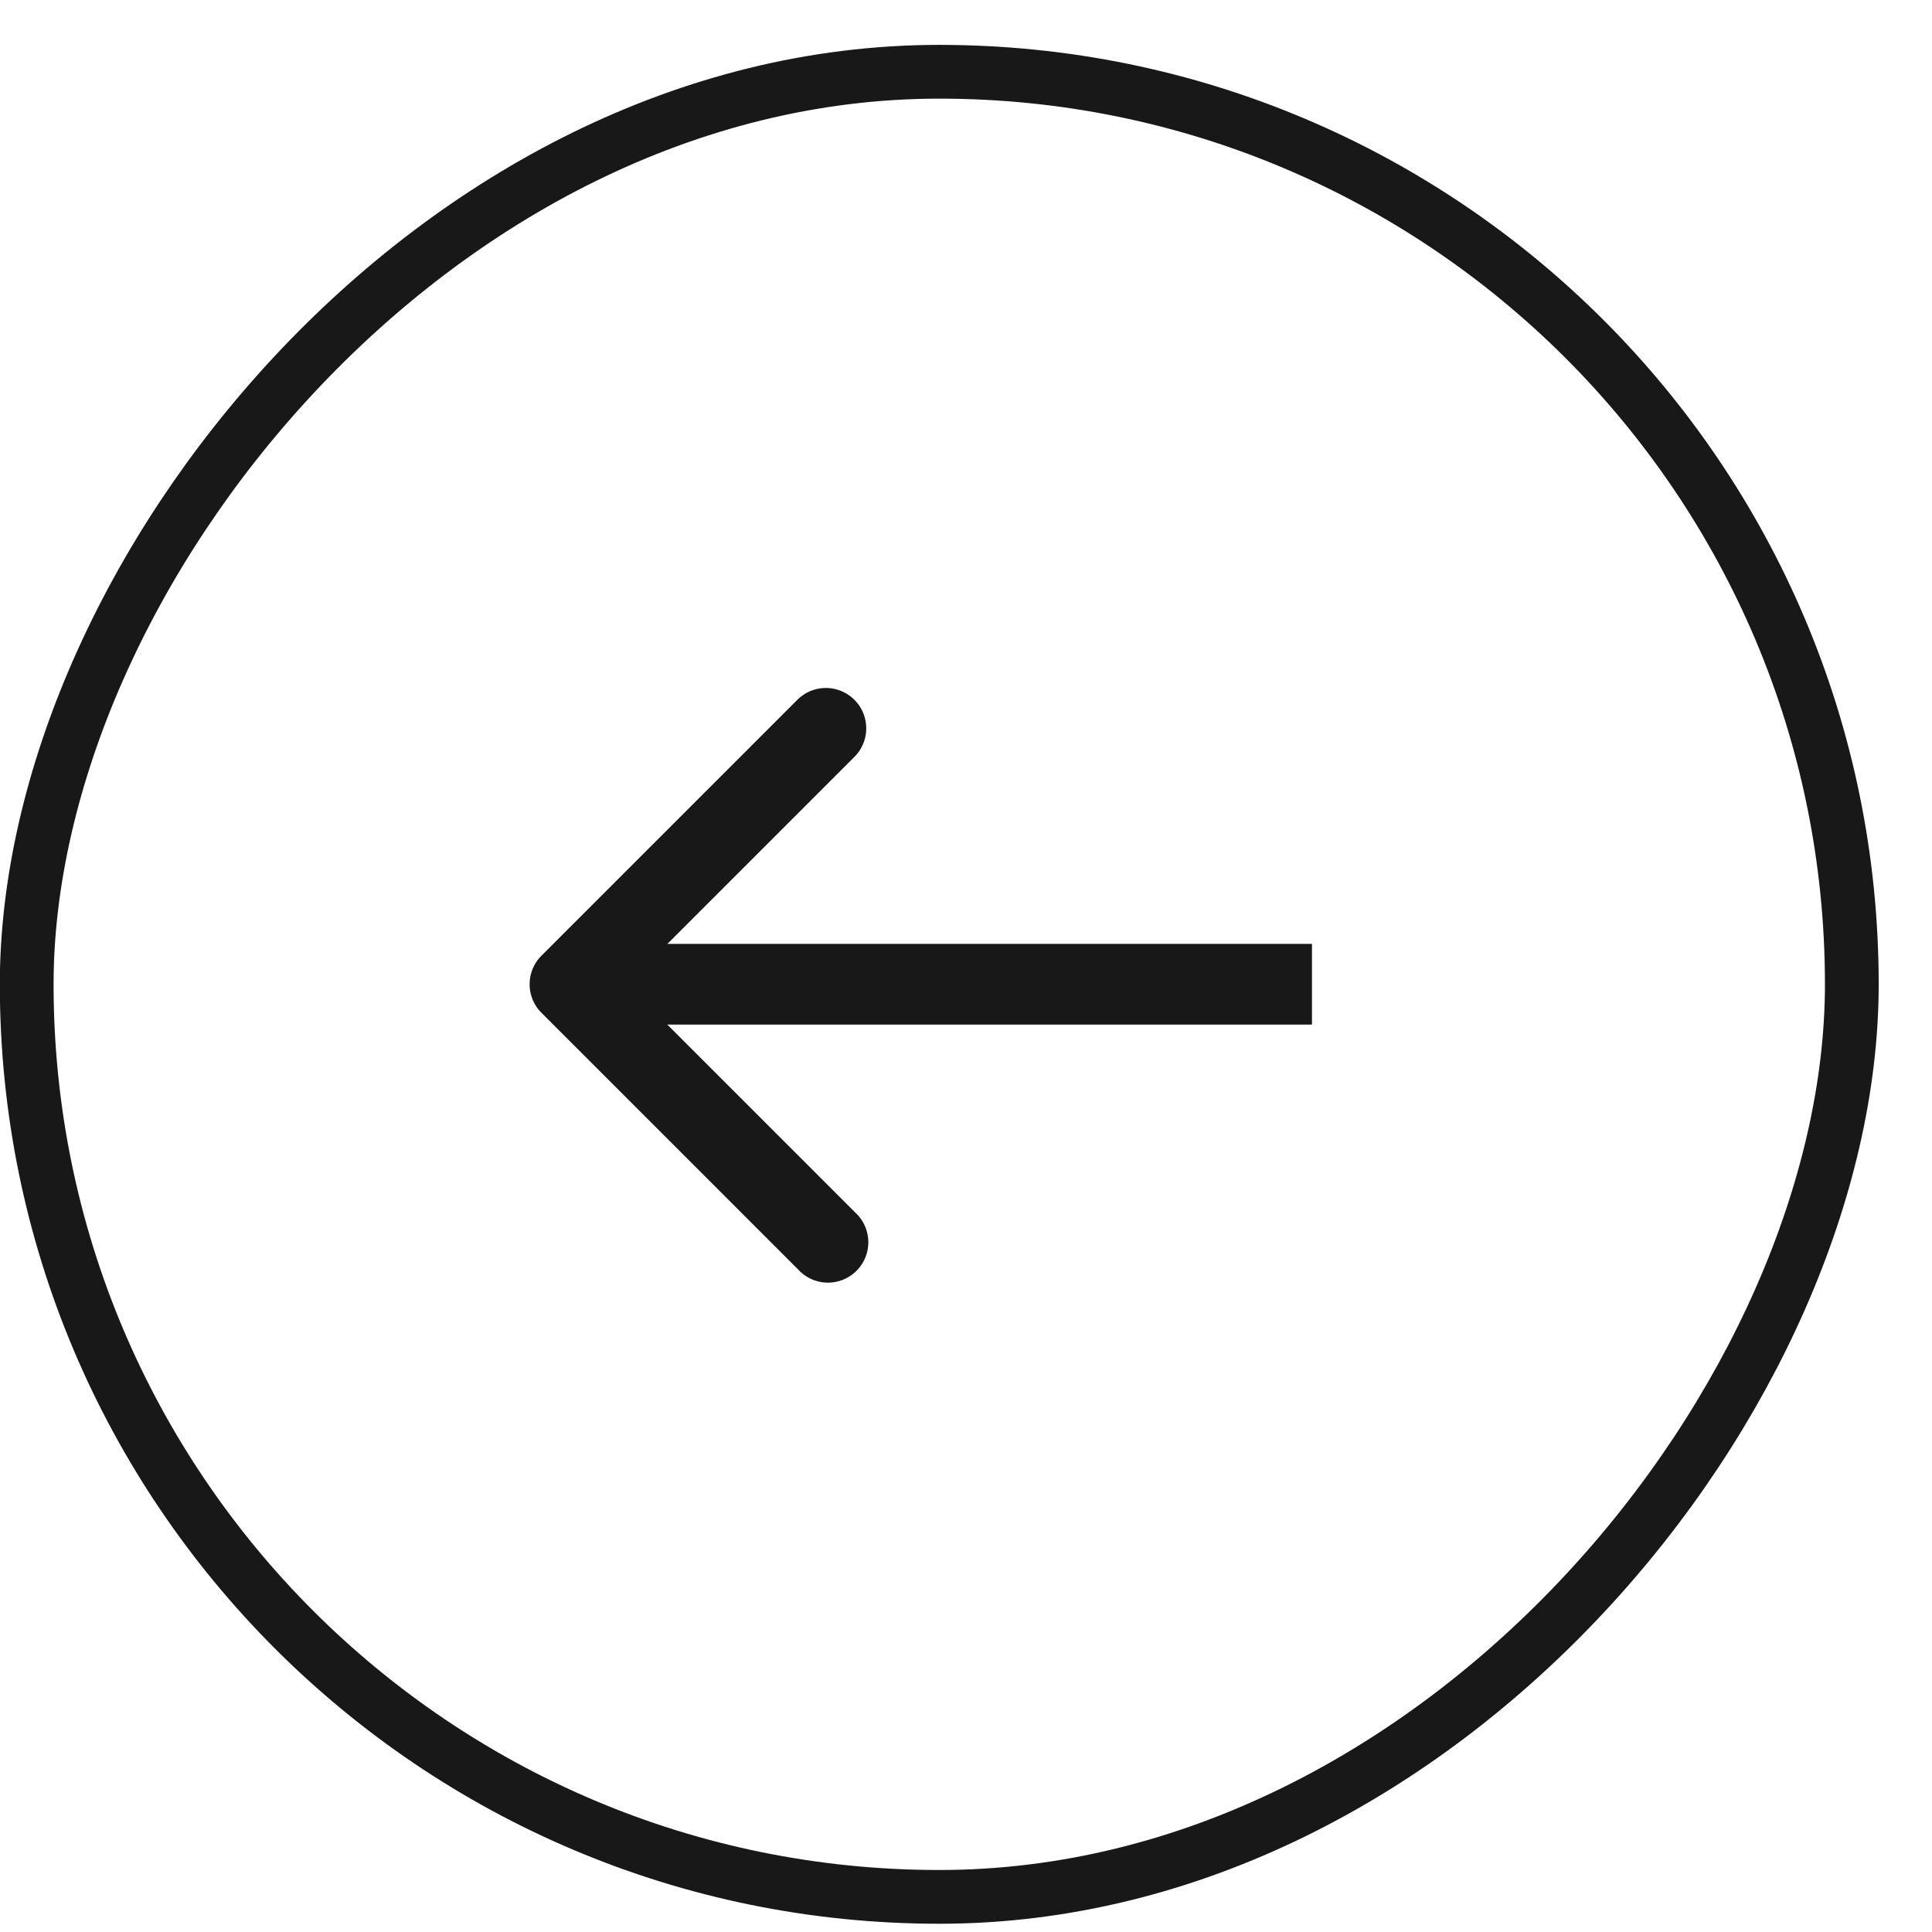
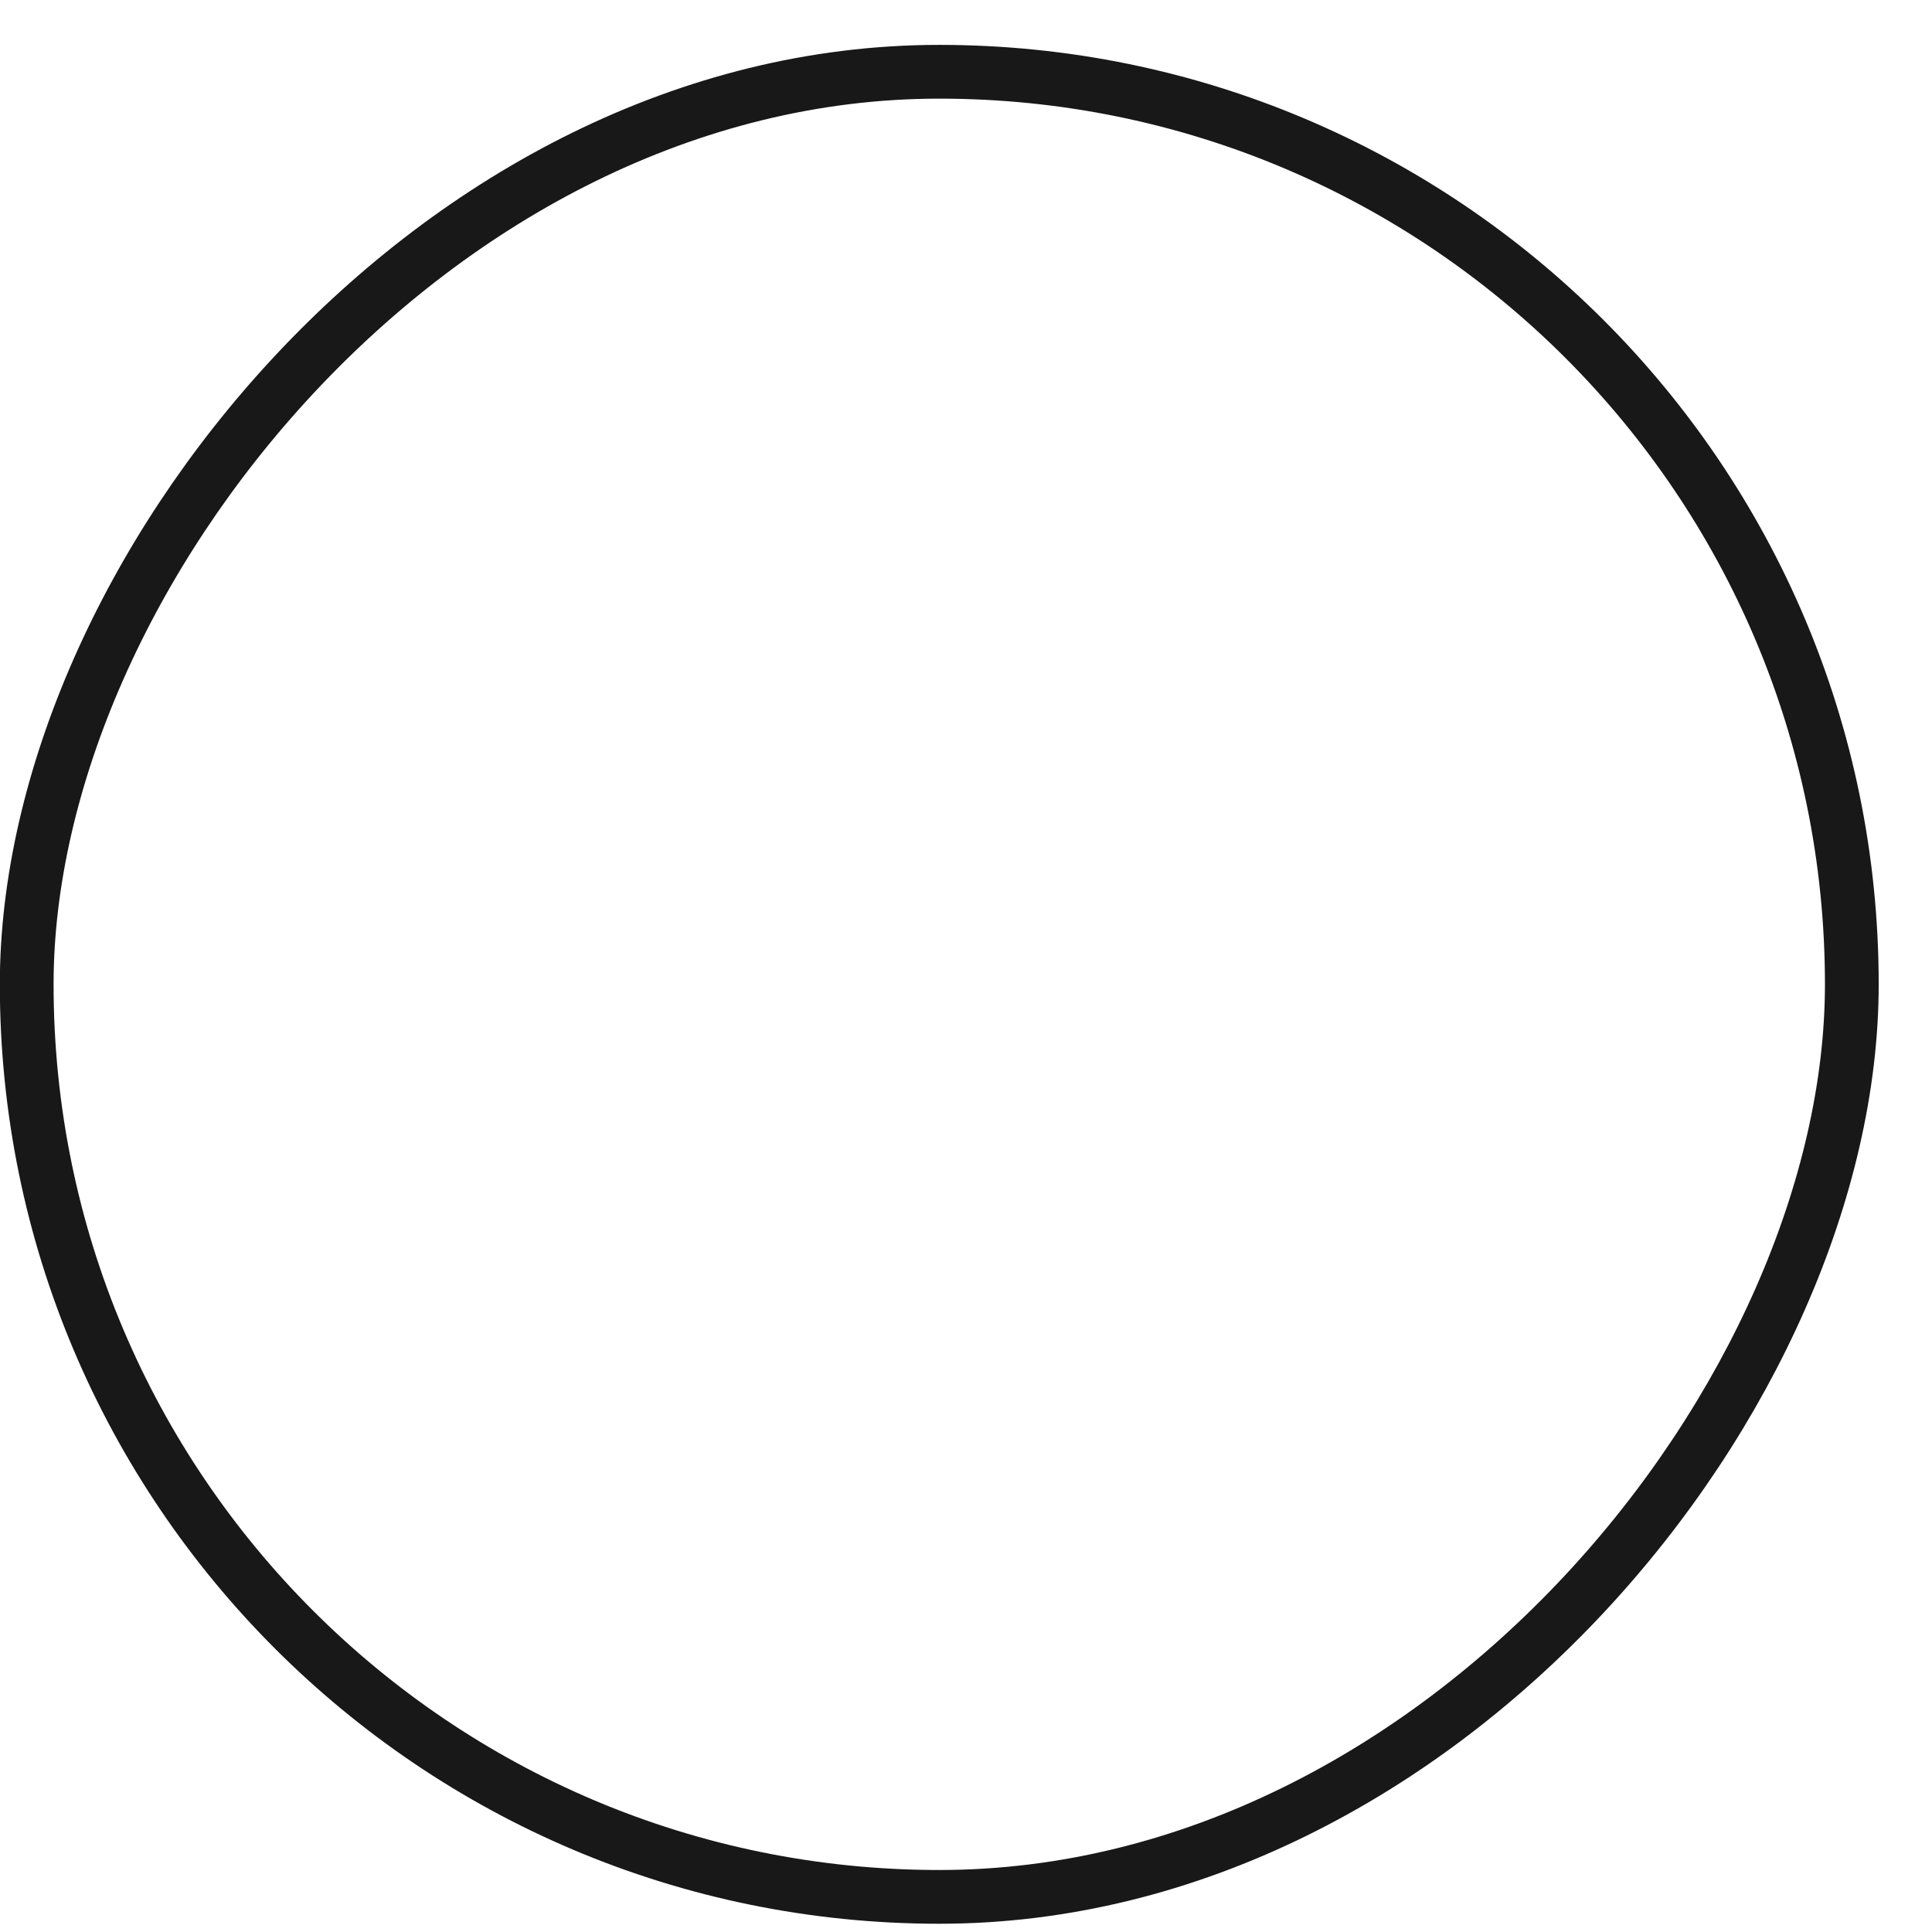
<svg xmlns="http://www.w3.org/2000/svg" width="28" height="28" fill="none">
  <rect width="26.451" height="26.451" x="-.39" y=".39" stroke="#181819" stroke-width=".779" rx="13.226" transform="matrix(-1 0 0 1 26.448 .65)" />
-   <path fill="#181819" d="M7.847 14.678a.585.585 0 0 1 0-.827l3.72-3.72a.585.585 0 0 1 .827.827l-3.307 3.307 3.307 3.307a.585.585 0 1 1-.826.827l-3.72-3.72zm11.168.171H8.26V13.68h10.754v1.17z" />
</svg>